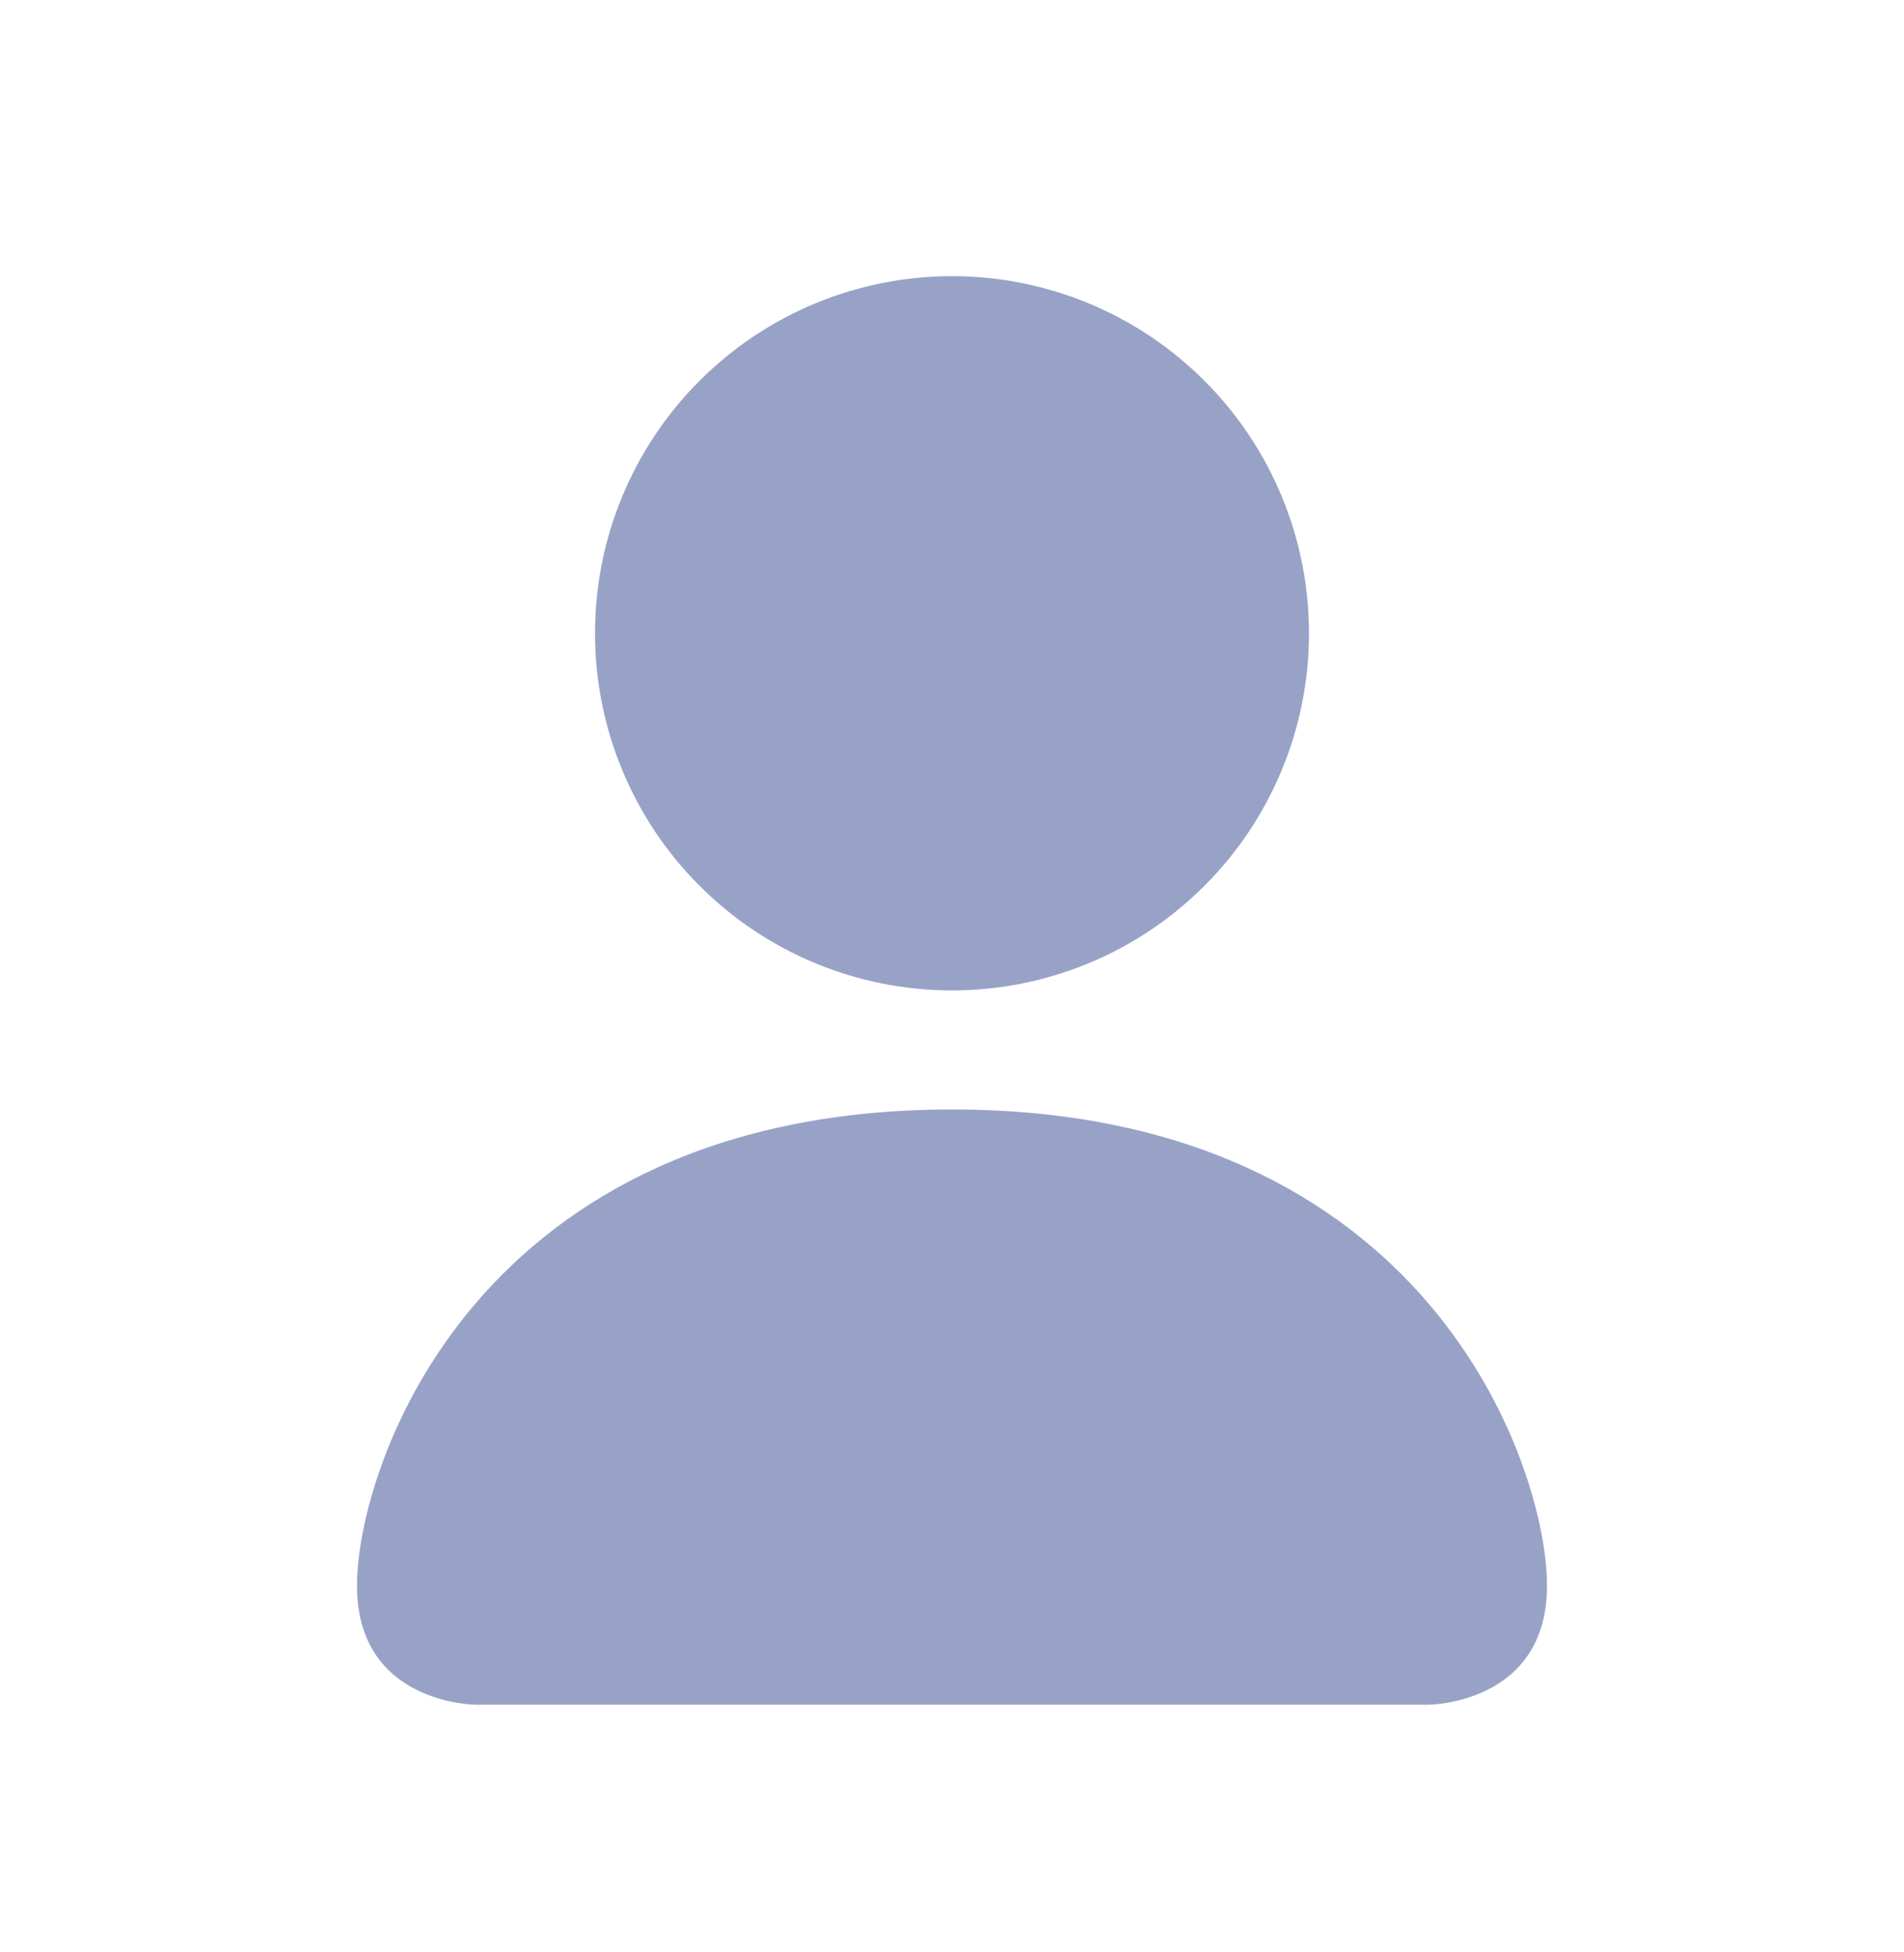
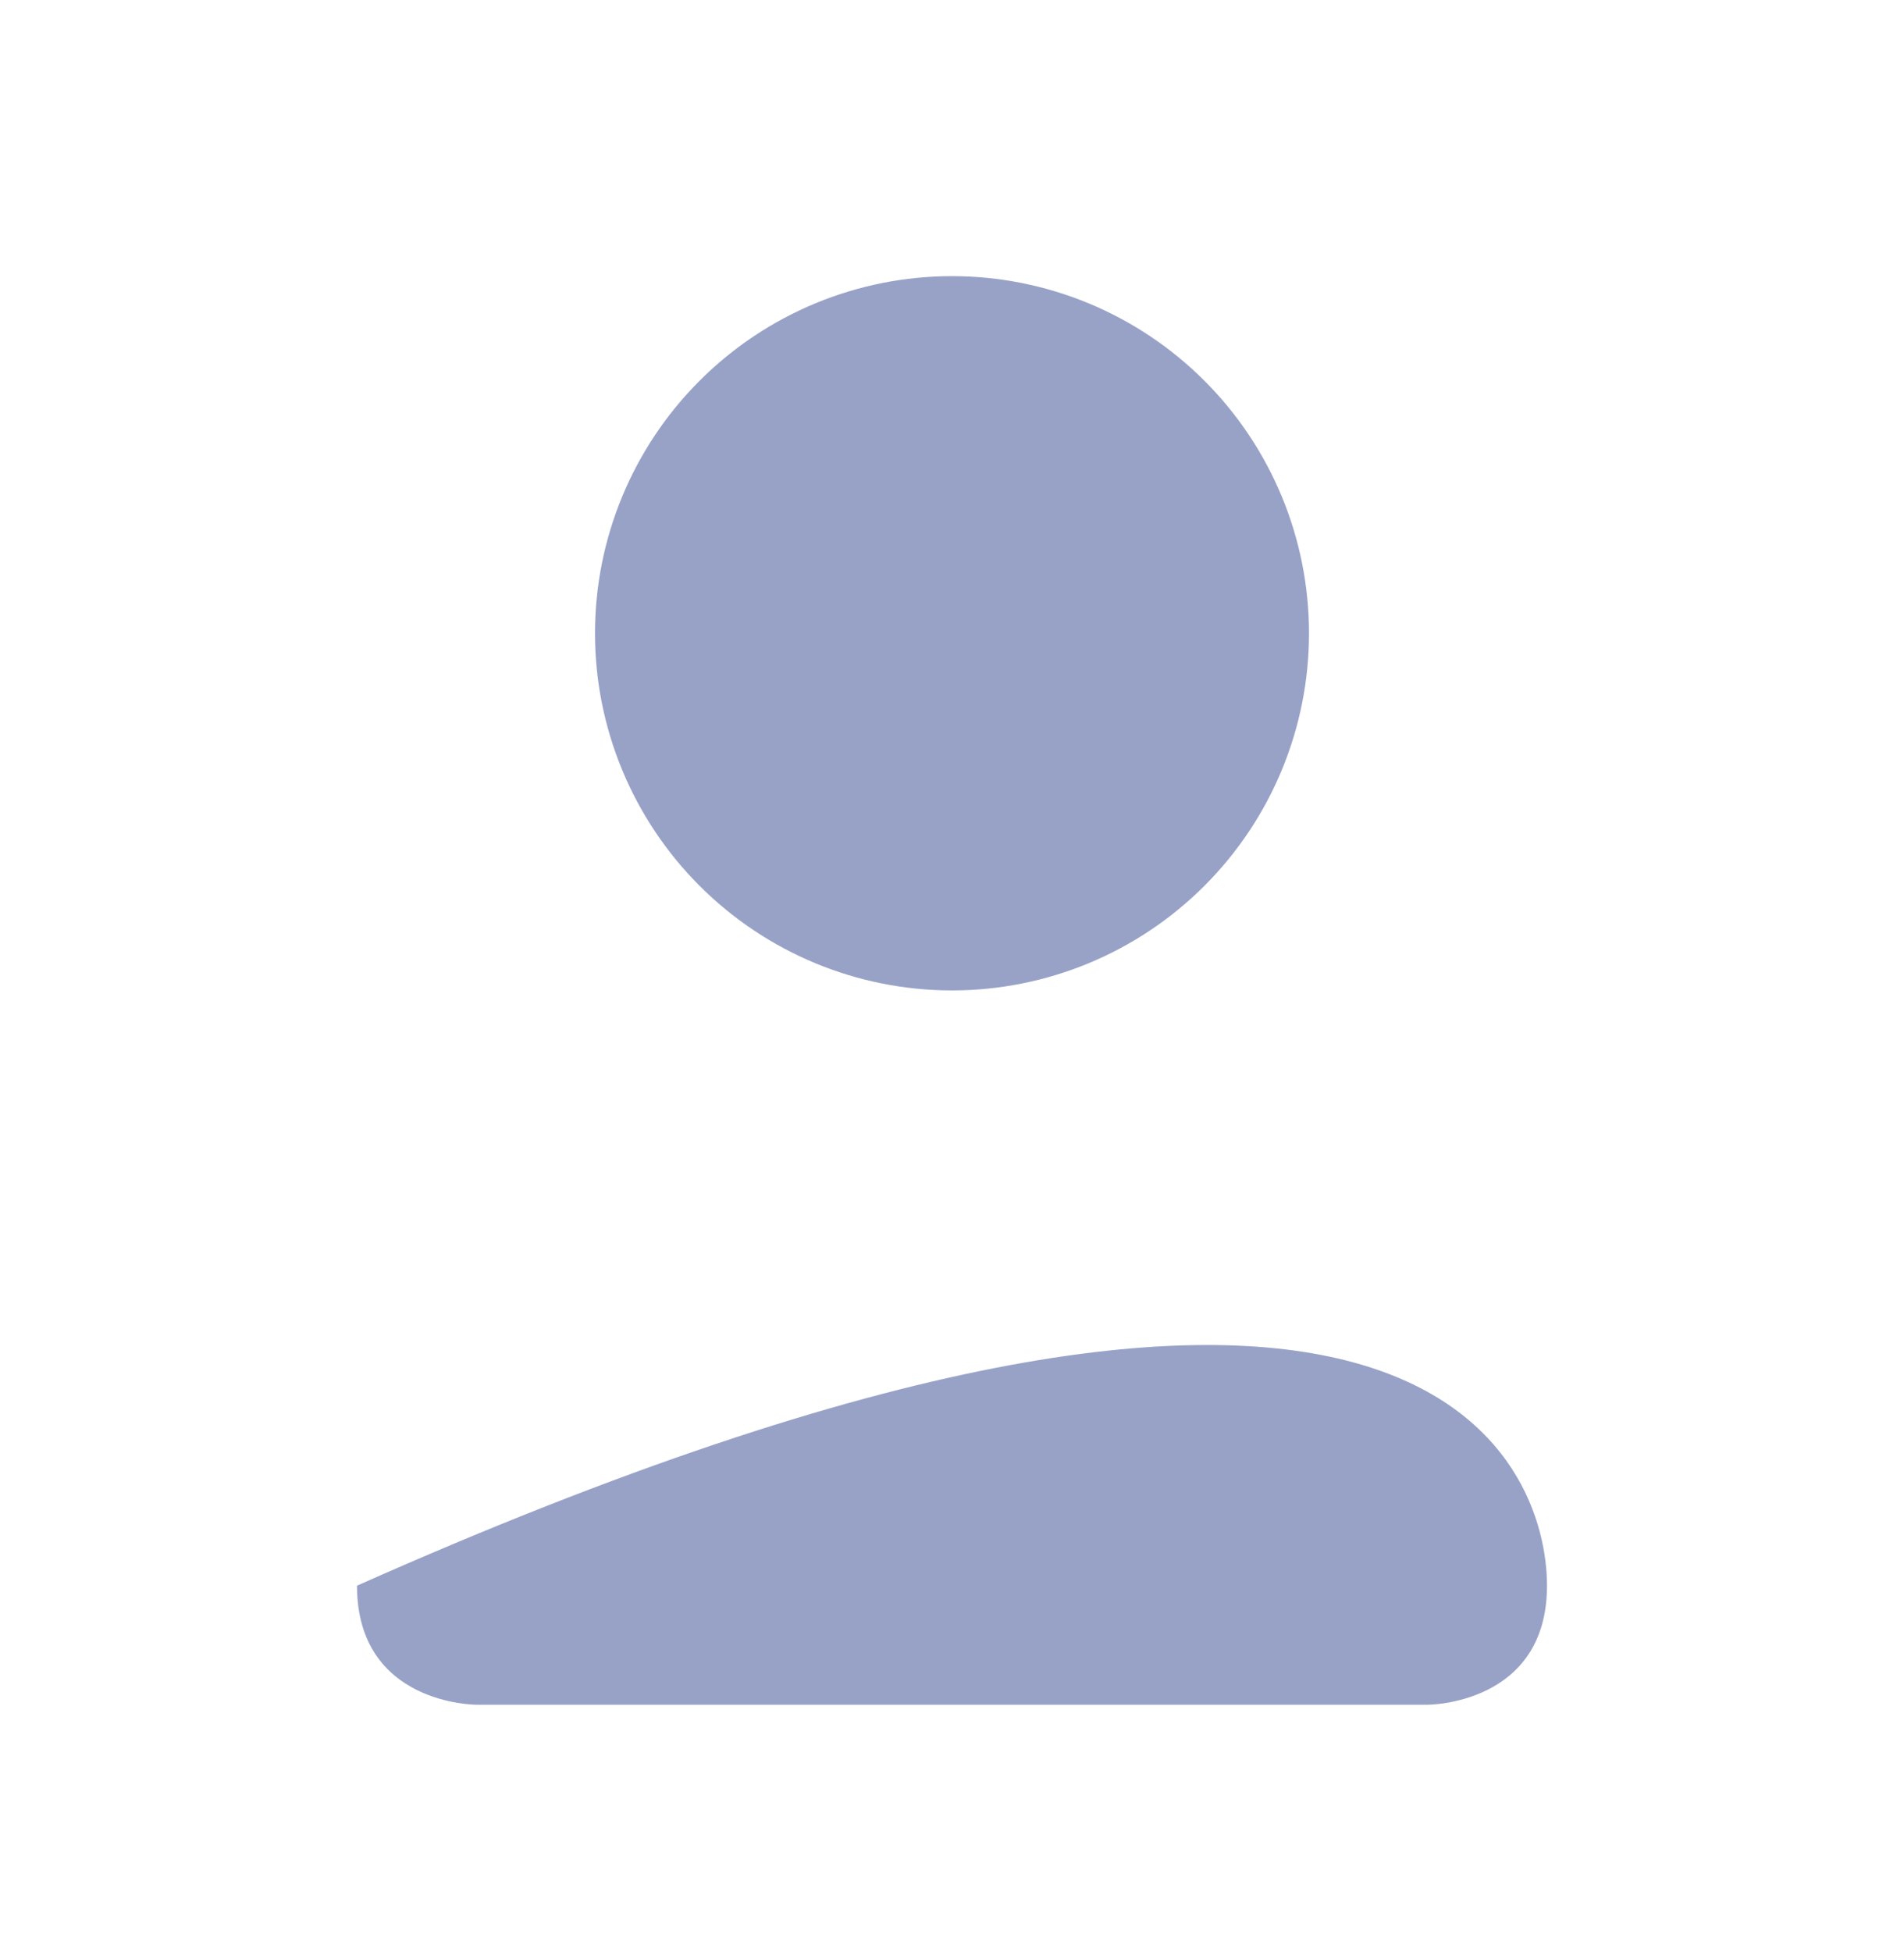
<svg xmlns="http://www.w3.org/2000/svg" width="40" height="41" viewBox="0 0 40 41" fill="none">
-   <path d="M10 35.799C10 35.799 7.5 35.799 7.5 33.299C7.5 30.799 10 23.299 20 23.299C30 23.299 32.5 30.799 32.5 33.299C32.5 35.799 30 35.799 30 35.799H10ZM20 20.799C21.989 20.799 23.897 20.009 25.303 18.602C26.71 17.196 27.5 15.288 27.5 13.299C27.5 11.31 26.71 9.402 25.303 7.996C23.897 6.589 21.989 5.799 20 5.799C18.011 5.799 16.103 6.589 14.697 7.996C13.29 9.402 12.5 11.31 12.5 13.299C12.5 15.288 13.29 17.196 14.697 18.602C16.103 20.009 18.011 20.799 20 20.799Z" fill="#98A2C7" />
+   <path d="M10 35.799C10 35.799 7.5 35.799 7.5 33.299C30 23.299 32.5 30.799 32.5 33.299C32.5 35.799 30 35.799 30 35.799H10ZM20 20.799C21.989 20.799 23.897 20.009 25.303 18.602C26.71 17.196 27.5 15.288 27.5 13.299C27.5 11.31 26.71 9.402 25.303 7.996C23.897 6.589 21.989 5.799 20 5.799C18.011 5.799 16.103 6.589 14.697 7.996C13.29 9.402 12.5 11.31 12.5 13.299C12.5 15.288 13.29 17.196 14.697 18.602C16.103 20.009 18.011 20.799 20 20.799Z" fill="#98A2C7" />
</svg>